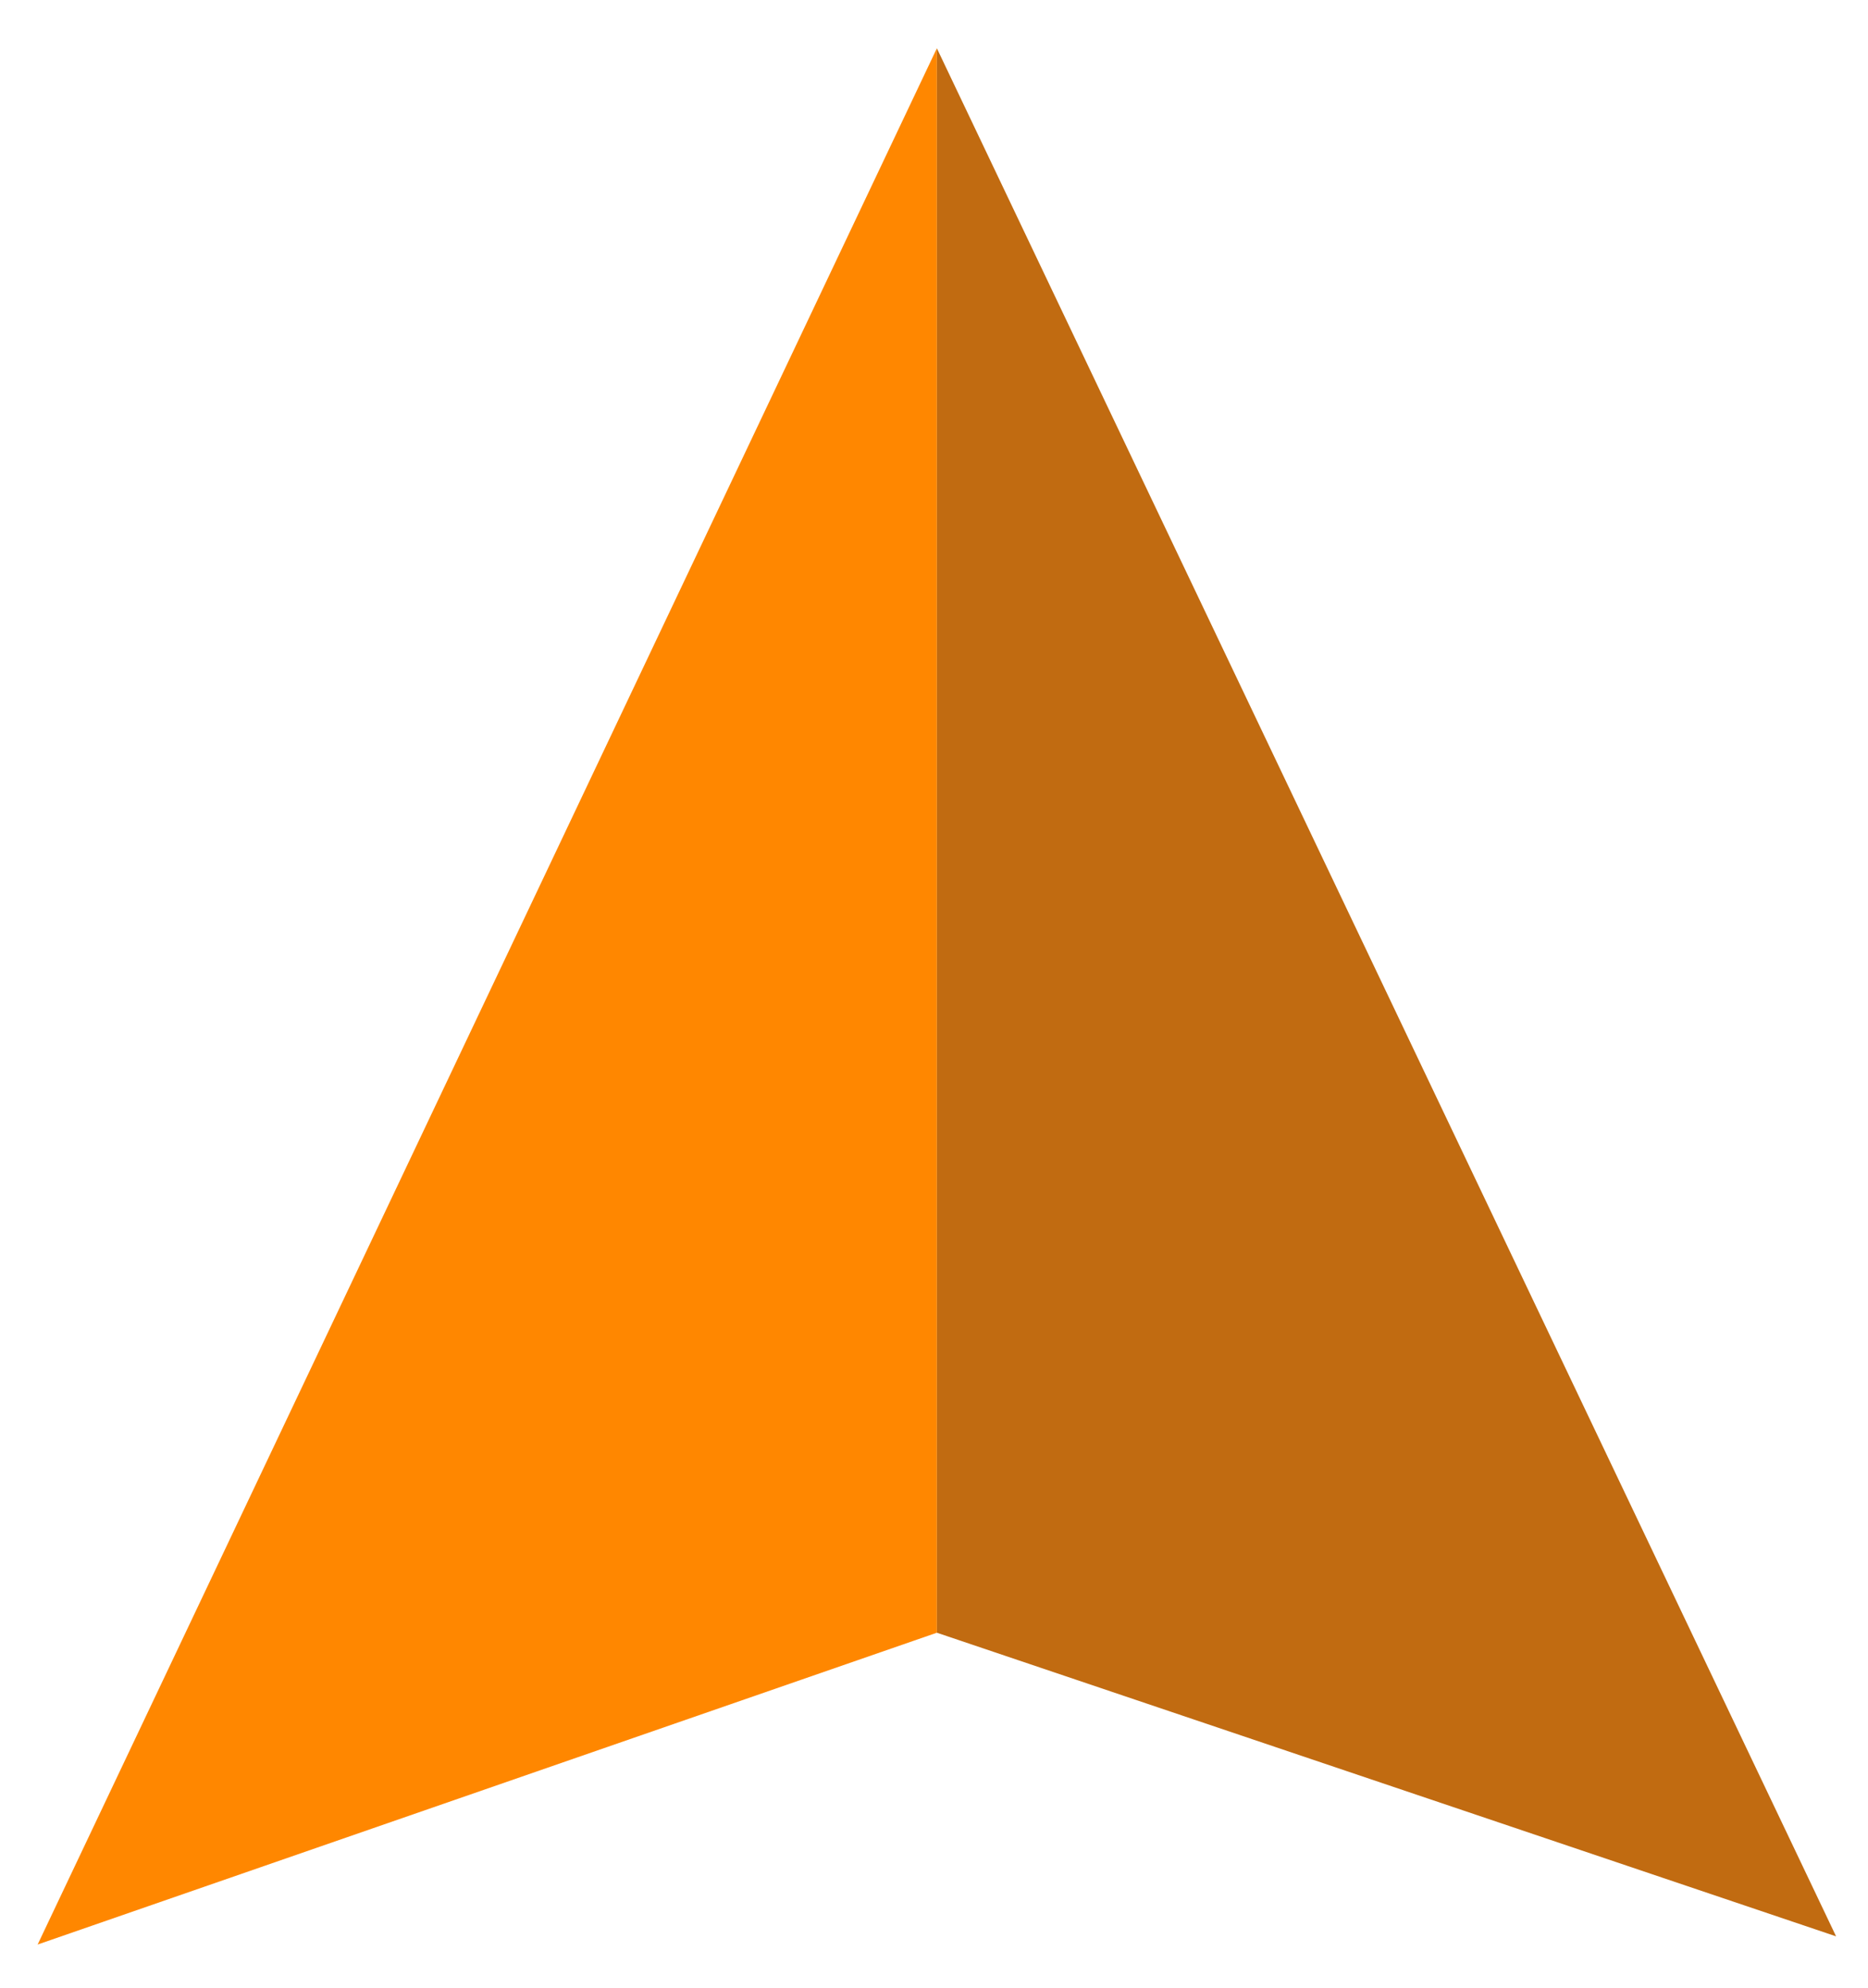
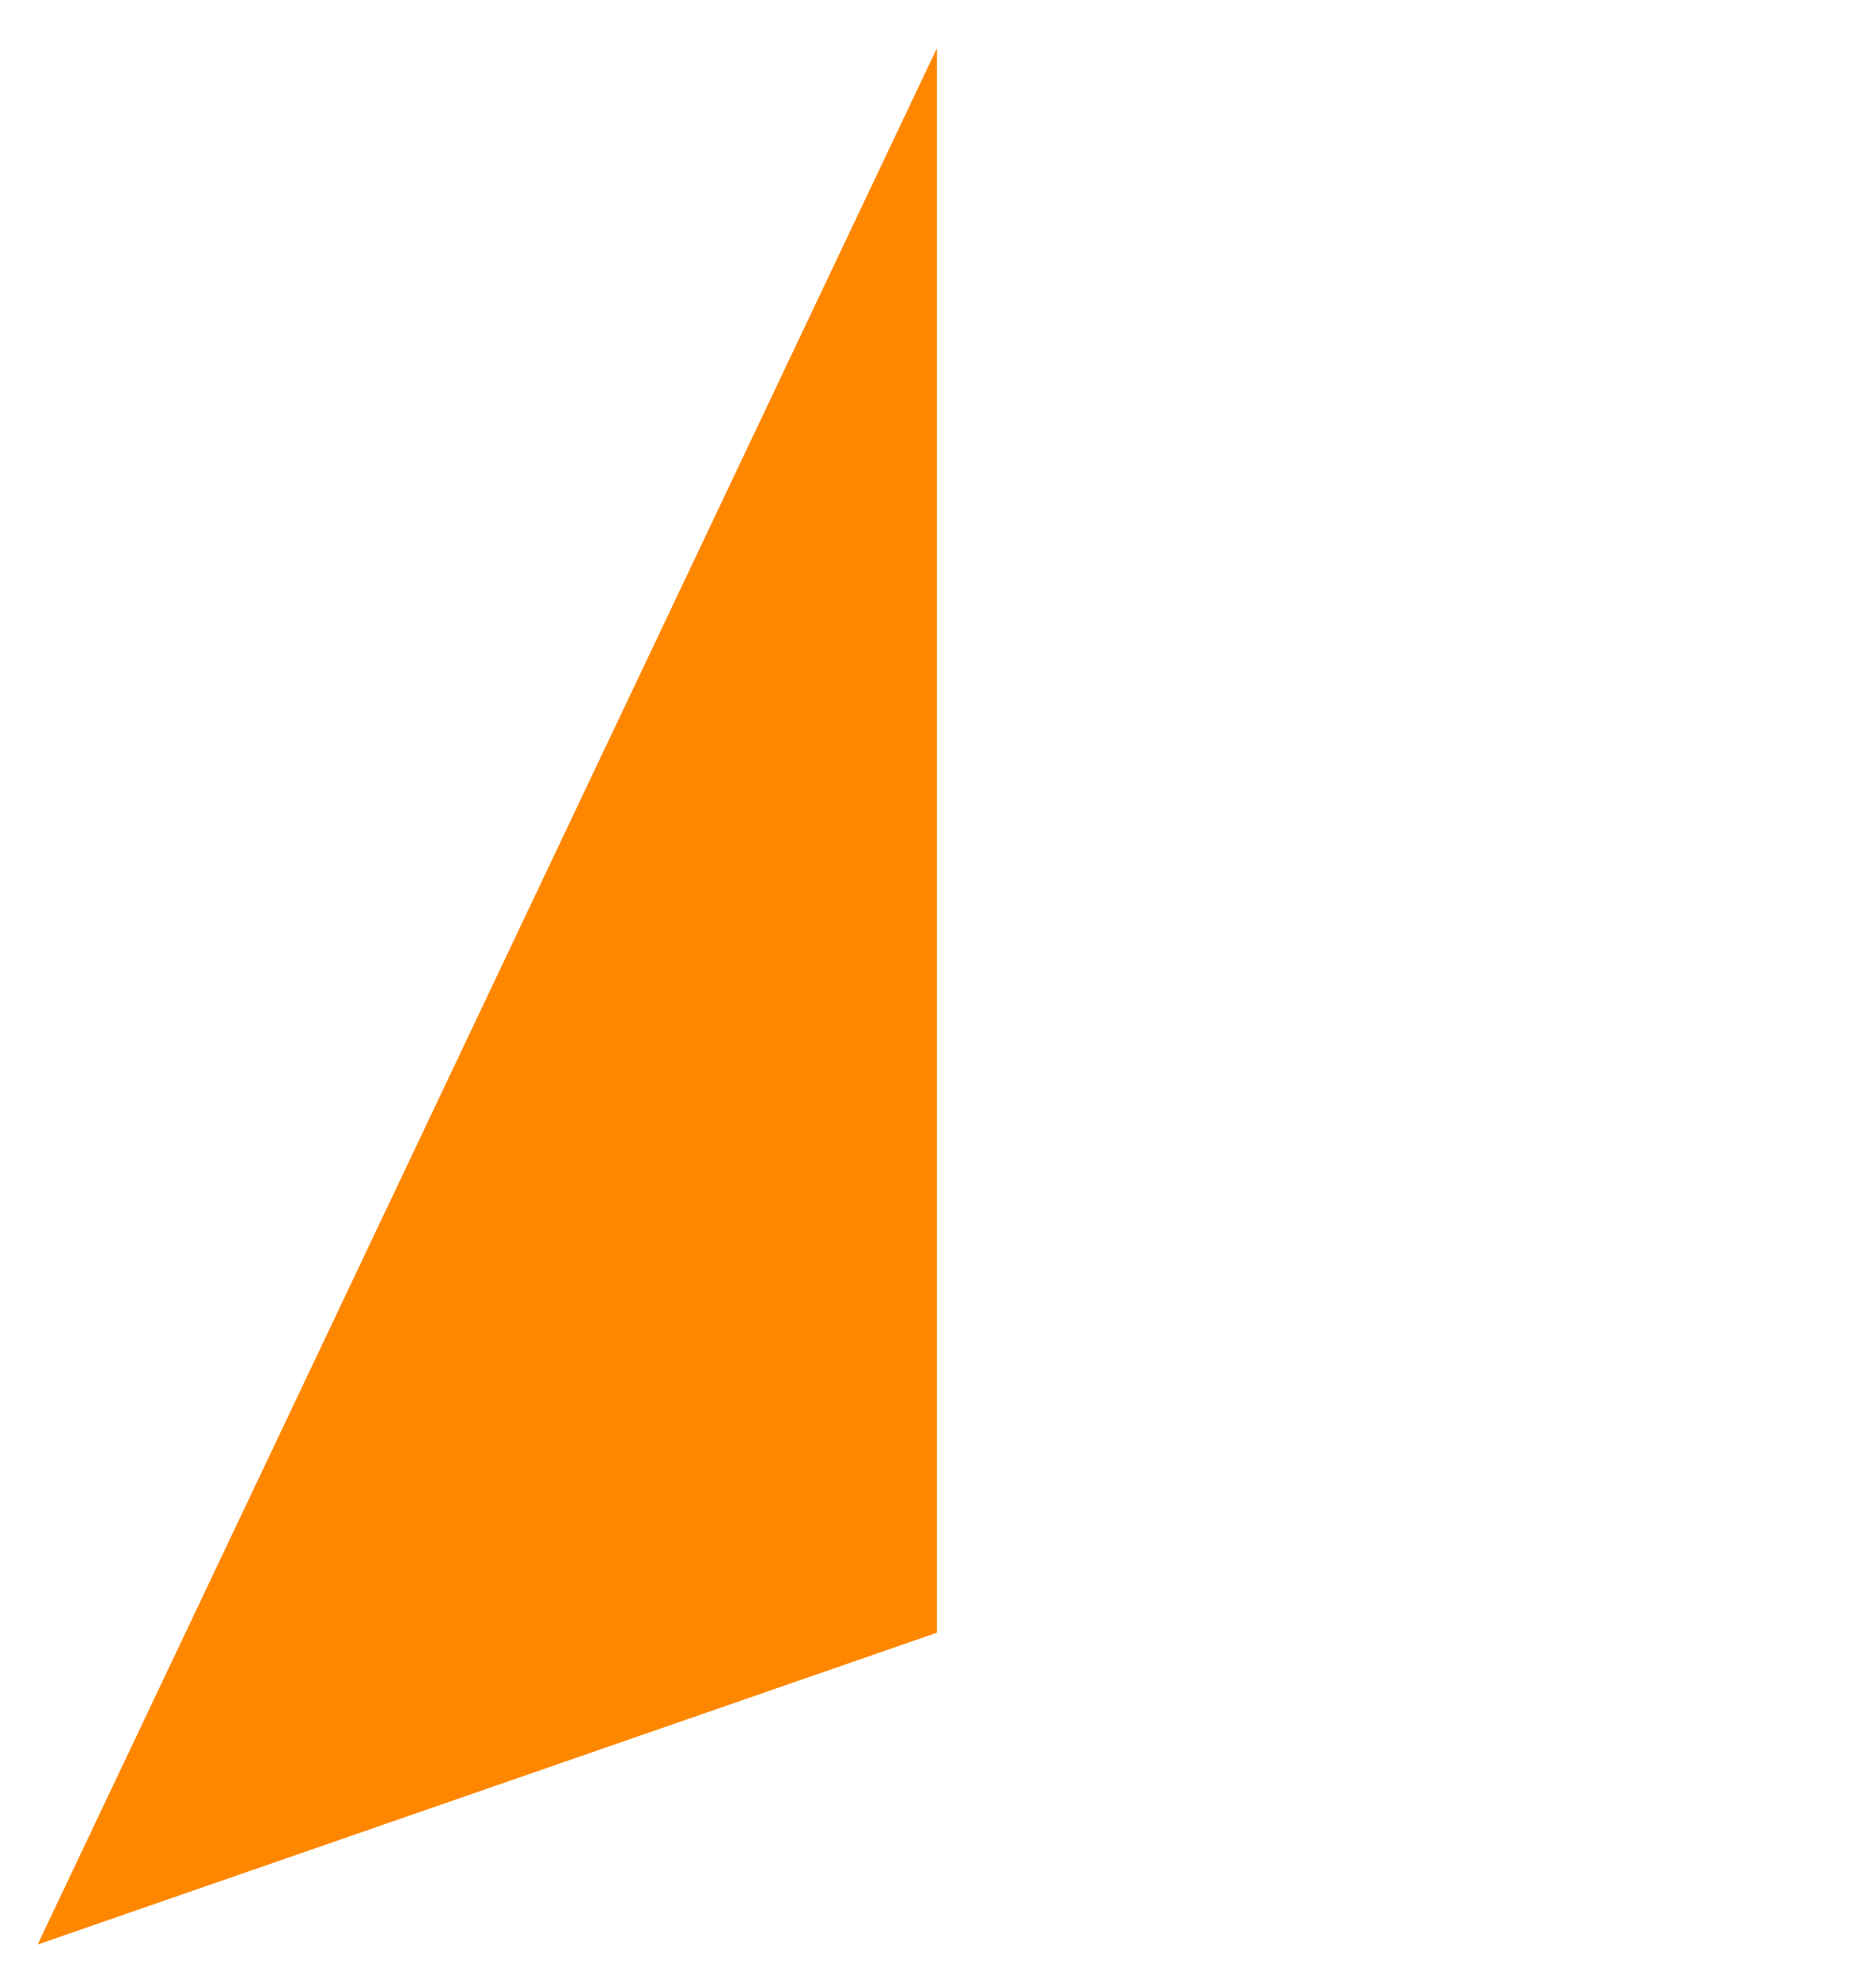
<svg xmlns="http://www.w3.org/2000/svg" version="1.1" id="katman_1" x="0px" y="0px" viewBox="0 0 228.3 242.9" style="enable-background:new 0 0 228.3 242.9;" xml:space="preserve">
  <style type="text/css">
	.st0{fill:#C16B11;}
	.st1{fill:#FF8700;}
</style>
  <g>
-     <polygon class="st0" points="224.4,236.6 114.5,5.9 114.5,199.5  " />
    <polygon class="st1" points="4.6,237.6 114.5,199.5 114.5,5.9  " />
  </g>
</svg>